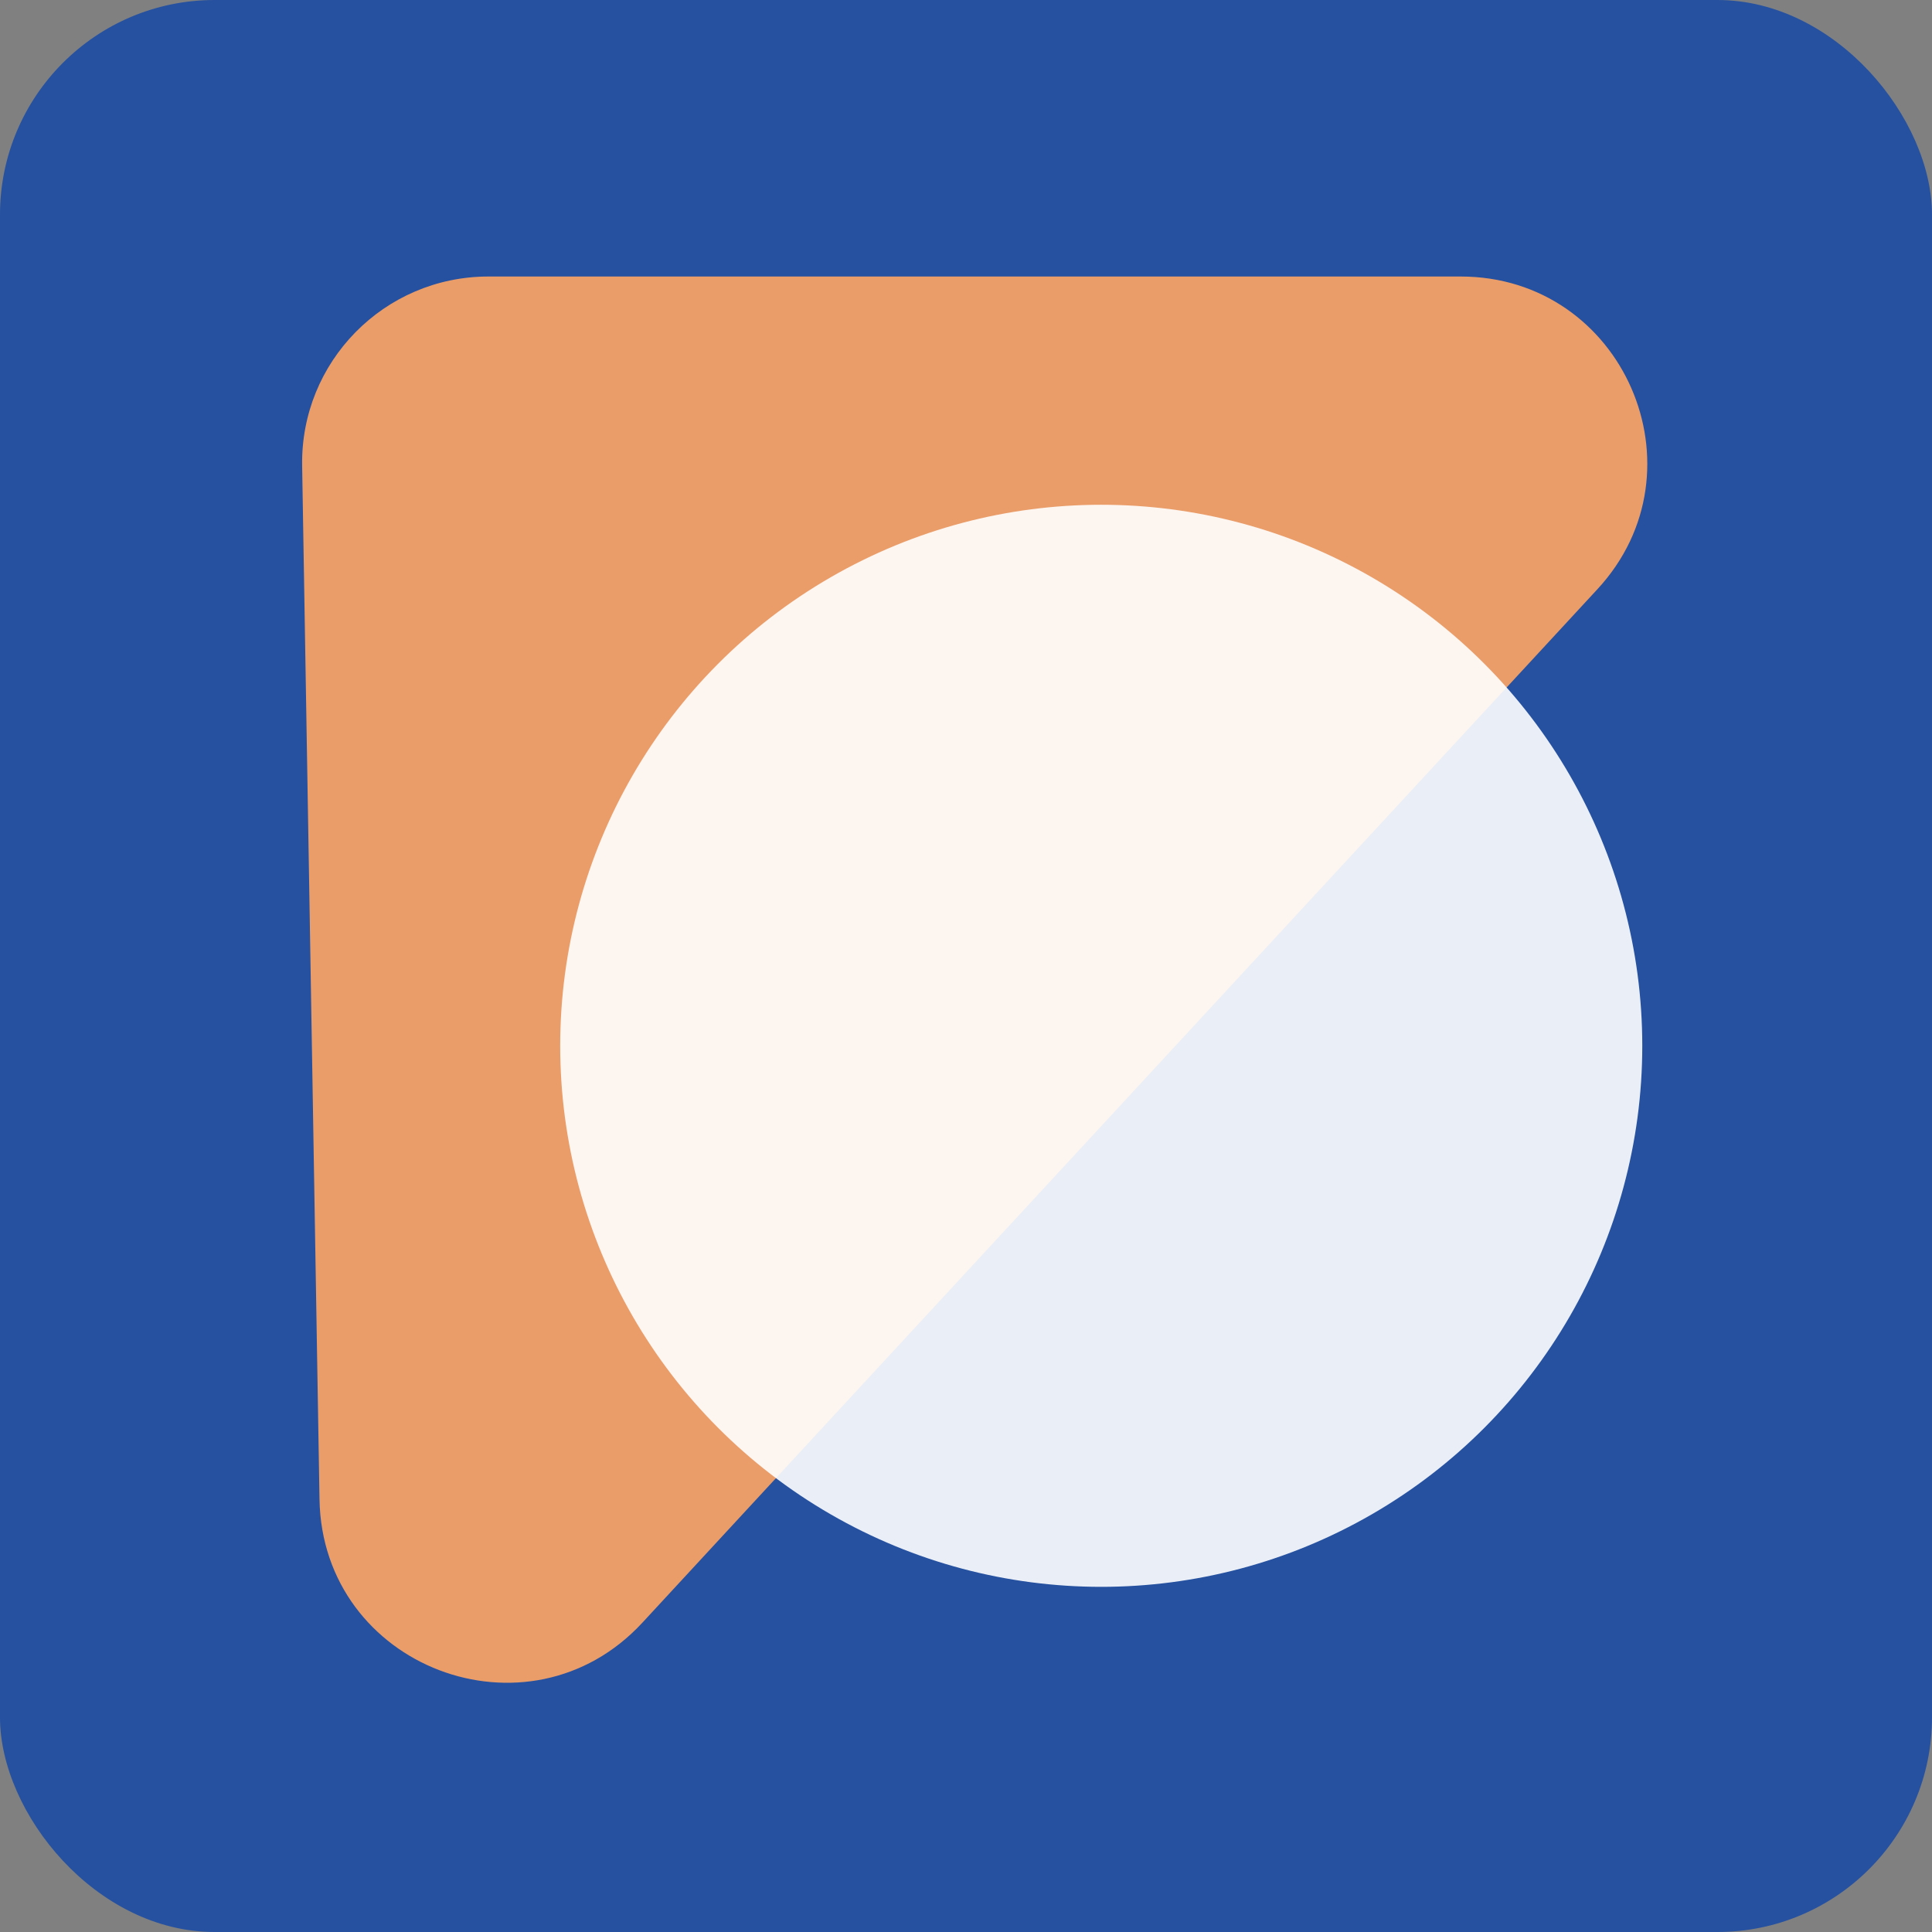
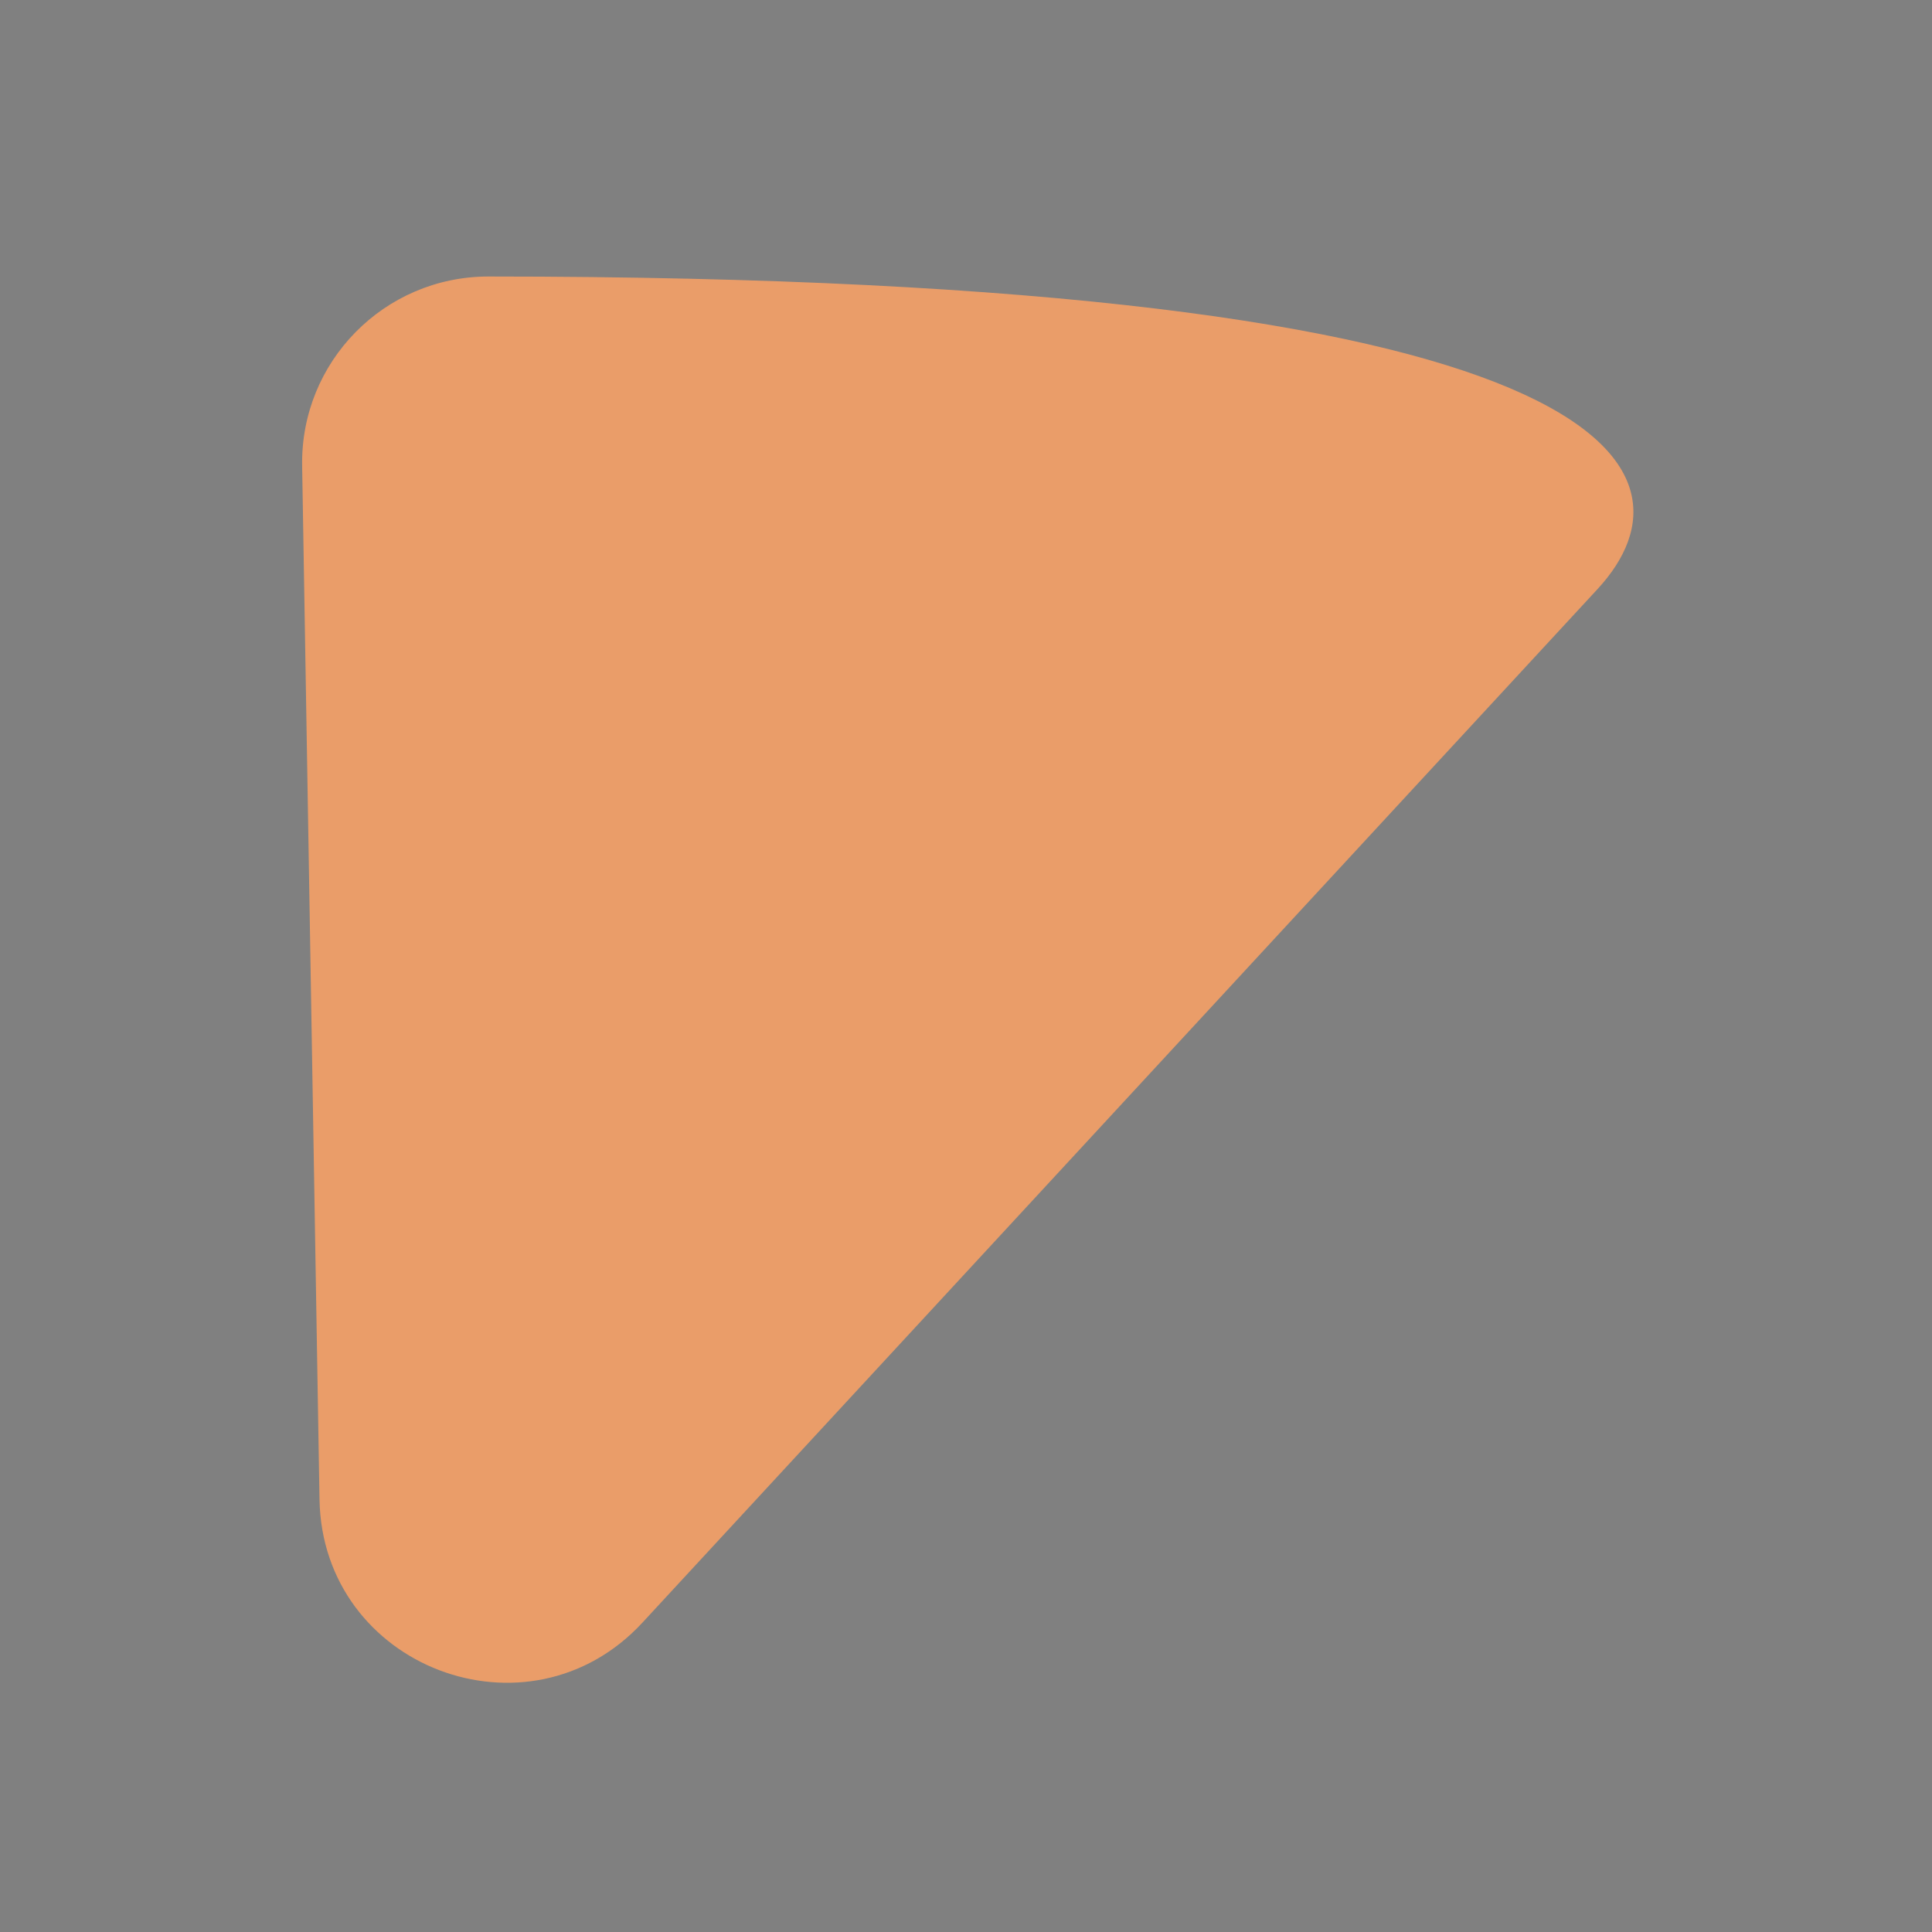
<svg xmlns="http://www.w3.org/2000/svg" width="72" height="72" viewBox="0 0 72 72" fill="none">
  <rect x="0" y="0" width="72" height="72" fill="#808080" stroke="none" />
-   <rect width="72" height="72" rx="8" fill="#2551A0" />
  <g clip-path="url(#clip0_48_420)">
-     <path d="M11.26 17.362C11.194 13.484 14.32 10.305 18.199 10.305L54.436 10.305C60.488 10.305 63.641 17.511 59.533 21.956L23.943 60.469C19.695 65.066 12.012 62.134 11.907 55.876L11.26 17.362Z" fill="#EA9D69" />
-     <circle cx="41.04" cy="38.974" r="20.163" fill="white" fill-opacity="0.9" />
+     <path d="M11.26 17.362C11.194 13.484 14.32 10.305 18.199 10.305C60.488 10.305 63.641 17.511 59.533 21.956L23.943 60.469C19.695 65.066 12.012 62.134 11.907 55.876L11.26 17.362Z" fill="#EA9D69" />
  </g>
  <defs>
    <clipPath id="clip0_48_420">
      <rect width="58" height="58" fill="white" transform="translate(7 7)" />
    </clipPath>
  </defs>
</svg>